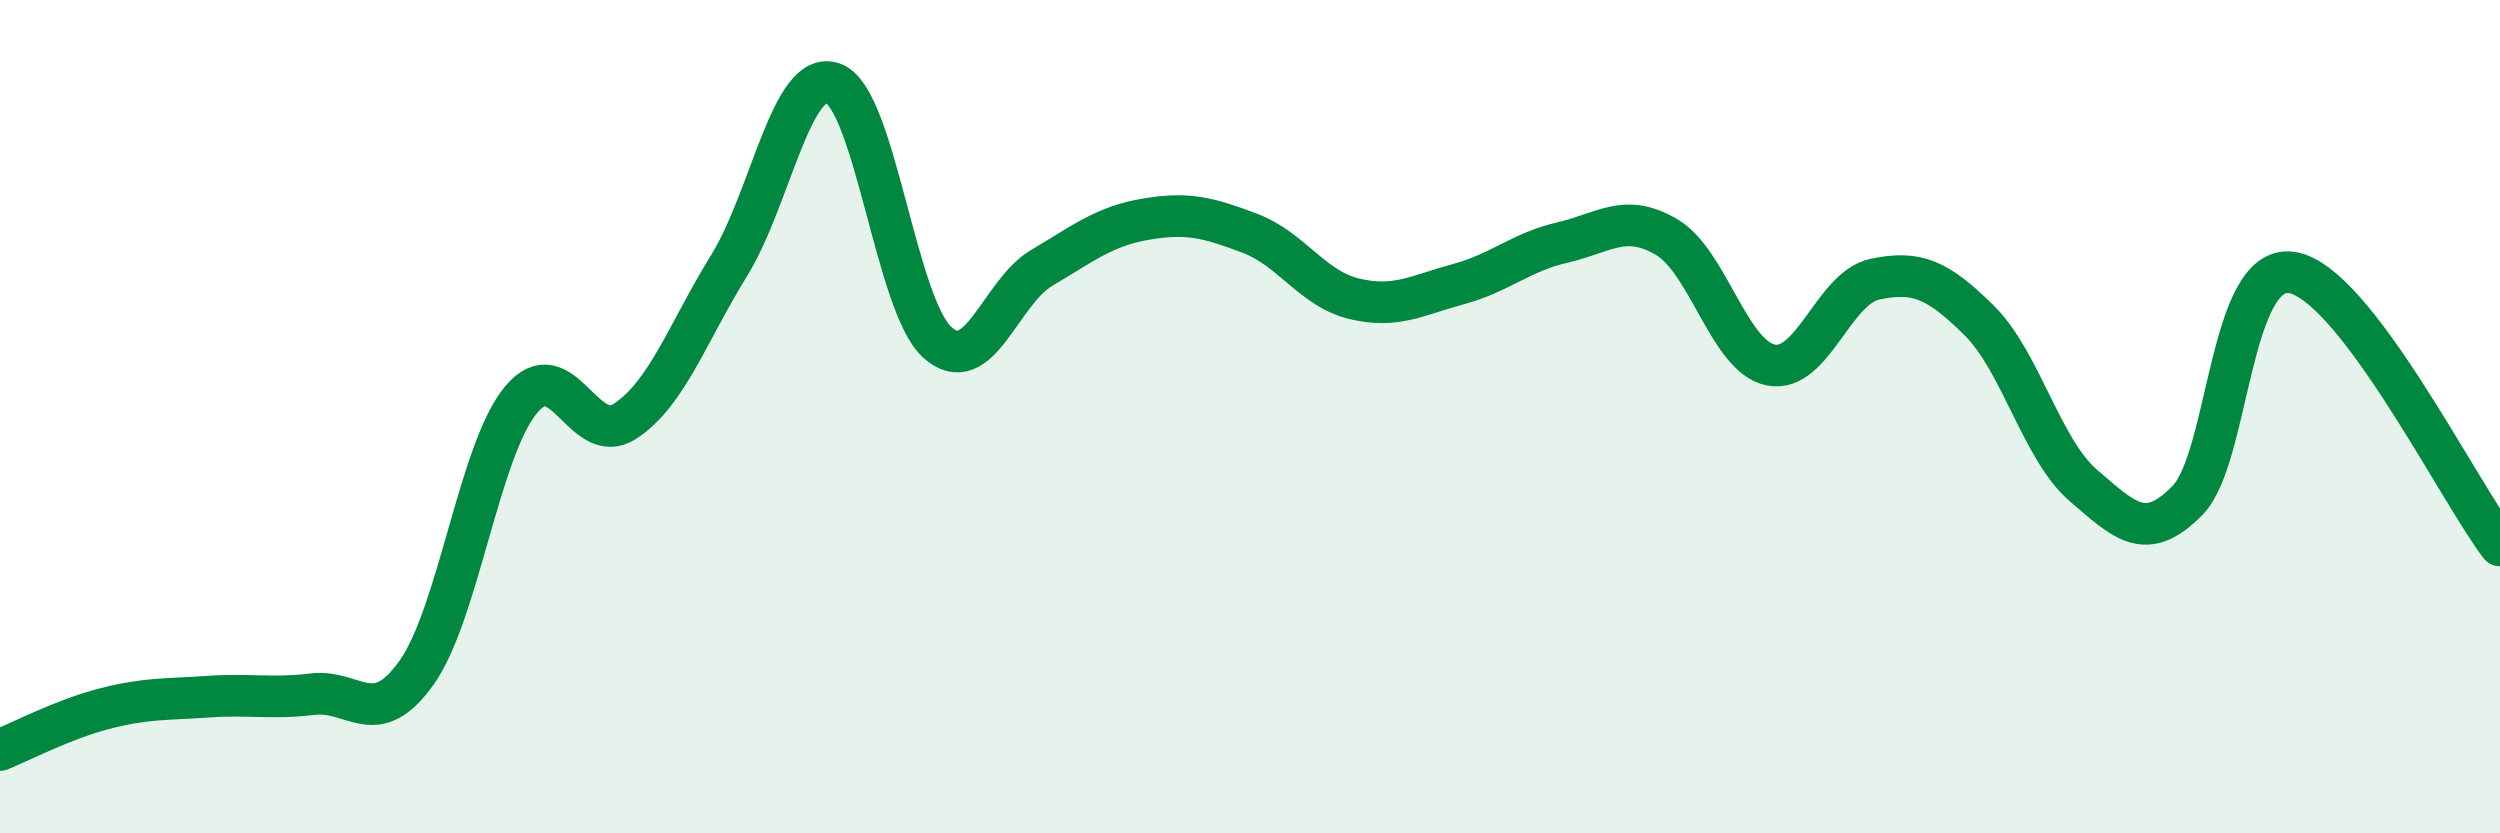
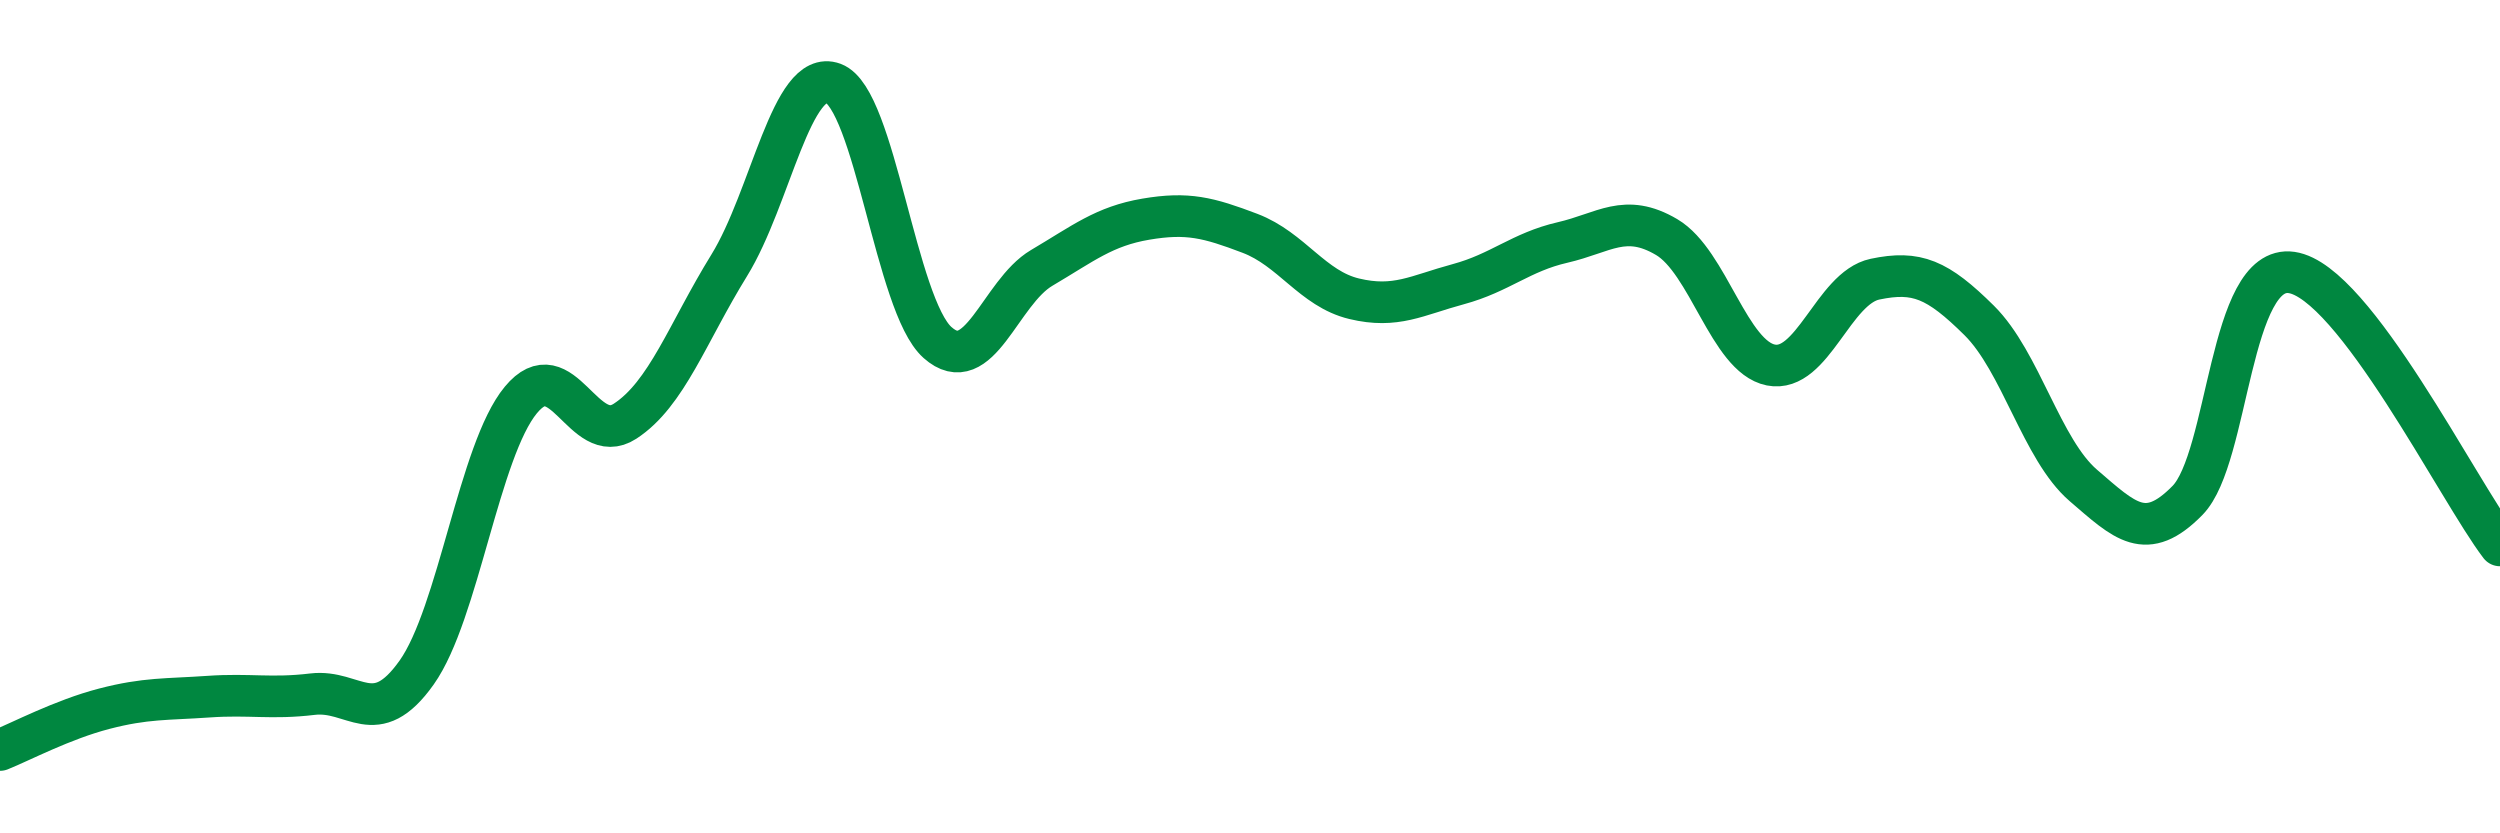
<svg xmlns="http://www.w3.org/2000/svg" width="60" height="20" viewBox="0 0 60 20">
-   <path d="M 0,18 C 0.5,17.8 1.5,17.27 2.5,17.01 C 3.5,16.75 4,16.79 5,16.72 C 6,16.65 6.5,16.78 7.5,16.66 C 8.5,16.54 9,17.55 10,16.14 C 11,14.73 11.5,10.81 12.5,9.6 C 13.5,8.39 14,10.76 15,10.11 C 16,9.46 16.5,7.99 17.5,6.37 C 18.5,4.75 19,1.63 20,2 C 21,2.37 21.5,7.33 22.5,8.22 C 23.5,9.11 24,7.02 25,6.43 C 26,5.84 26.5,5.43 27.5,5.26 C 28.5,5.09 29,5.22 30,5.6 C 31,5.98 31.5,6.93 32.5,7.17 C 33.5,7.41 34,7.09 35,6.82 C 36,6.55 36.5,6.05 37.5,5.82 C 38.5,5.59 39,5.1 40,5.69 C 41,6.28 41.5,8.56 42.5,8.76 C 43.5,8.96 44,6.91 45,6.7 C 46,6.49 46.5,6.7 47.5,7.69 C 48.5,8.68 49,10.79 50,11.65 C 51,12.51 51.5,13.03 52.5,12.01 C 53.5,10.99 53.5,6.32 55,6.54 C 56.5,6.76 59,11.78 60,13.09L60 20L0 20Z" fill="#008740" opacity="0.1" stroke-linecap="round" stroke-linejoin="round" />
  <path d="M 0,18 C 0.5,17.8 1.5,17.27 2.5,17.01 C 3.5,16.75 4,16.79 5,16.72 C 6,16.65 6.5,16.78 7.5,16.66 C 8.5,16.54 9,17.55 10,16.14 C 11,14.73 11.5,10.81 12.5,9.6 C 13.5,8.39 14,10.76 15,10.11 C 16,9.46 16.5,7.99 17.5,6.37 C 18.5,4.75 19,1.63 20,2 C 21,2.37 21.5,7.33 22.5,8.22 C 23.5,9.11 24,7.02 25,6.43 C 26,5.84 26.5,5.43 27.5,5.26 C 28.5,5.09 29,5.22 30,5.6 C 31,5.98 31.5,6.93 32.5,7.17 C 33.5,7.41 34,7.09 35,6.82 C 36,6.55 36.5,6.05 37.5,5.82 C 38.5,5.59 39,5.1 40,5.69 C 41,6.28 41.5,8.56 42.5,8.76 C 43.5,8.96 44,6.91 45,6.7 C 46,6.49 46.5,6.7 47.5,7.69 C 48.5,8.68 49,10.79 50,11.65 C 51,12.51 51.5,13.03 52.5,12.01 C 53.5,10.99 53.5,6.32 55,6.54 C 56.5,6.76 59,11.78 60,13.09" stroke="#008740" stroke-width="1" fill="none" stroke-linecap="round" stroke-linejoin="round" />
</svg>